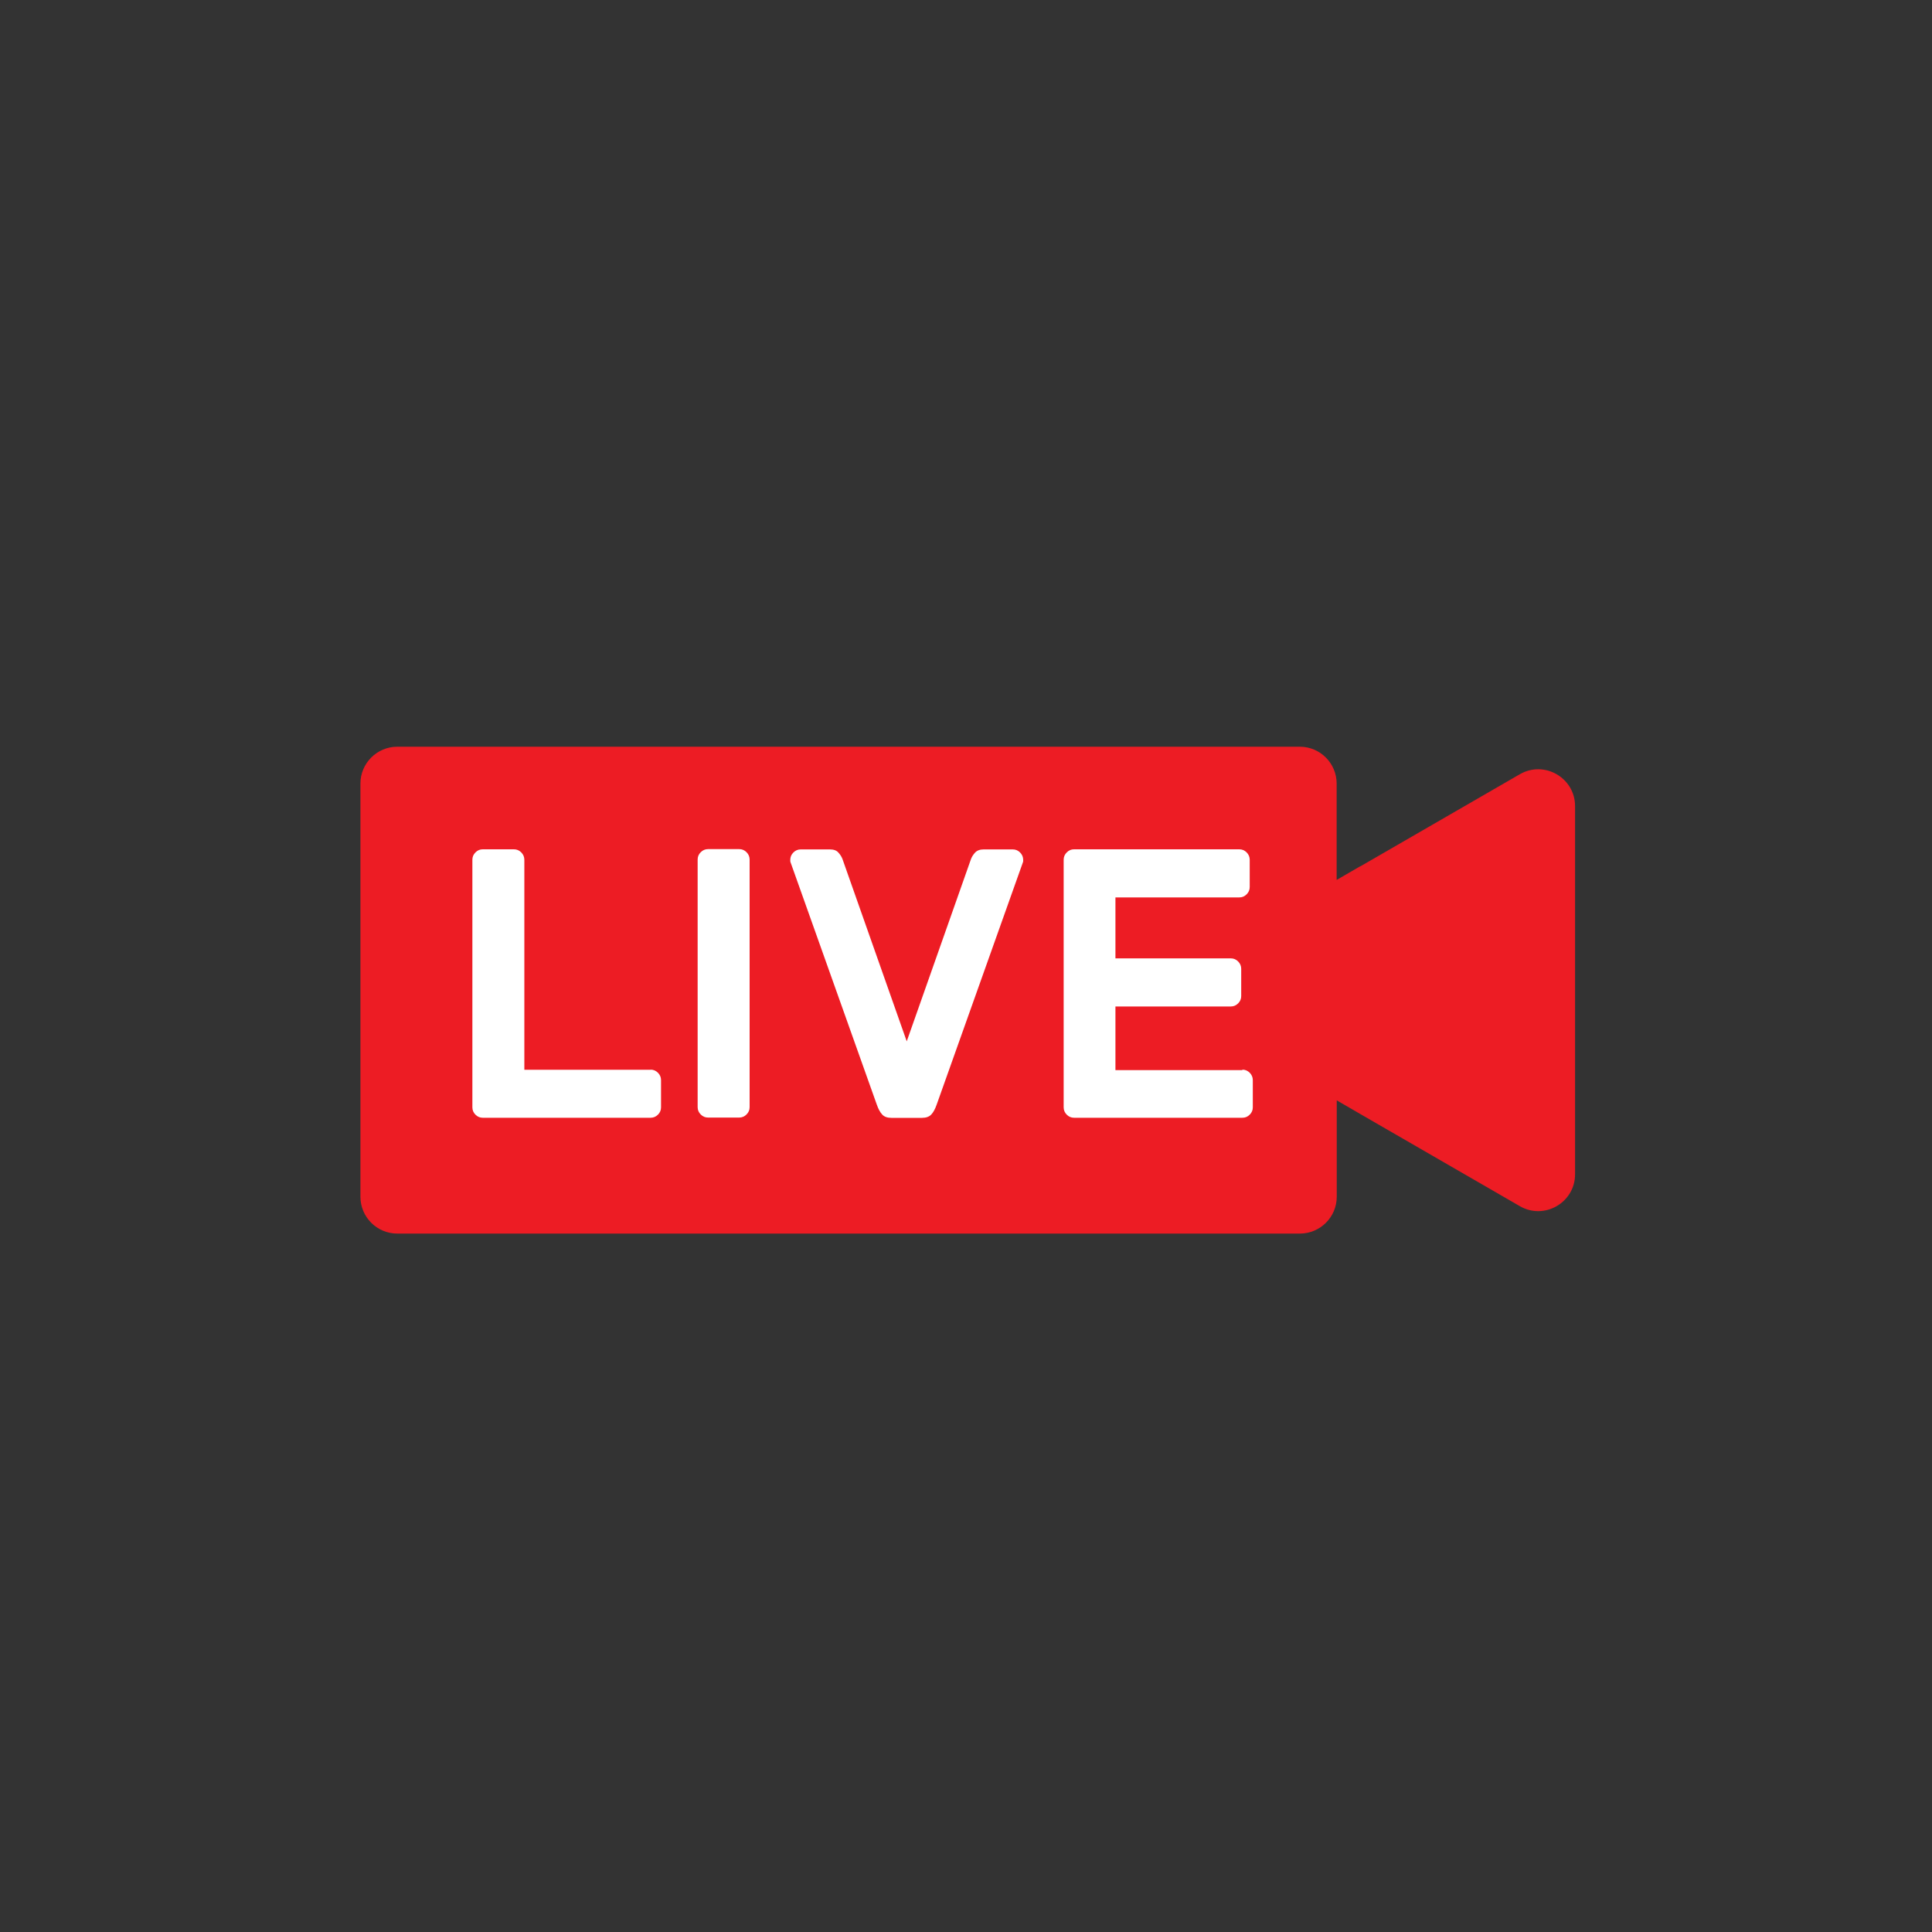
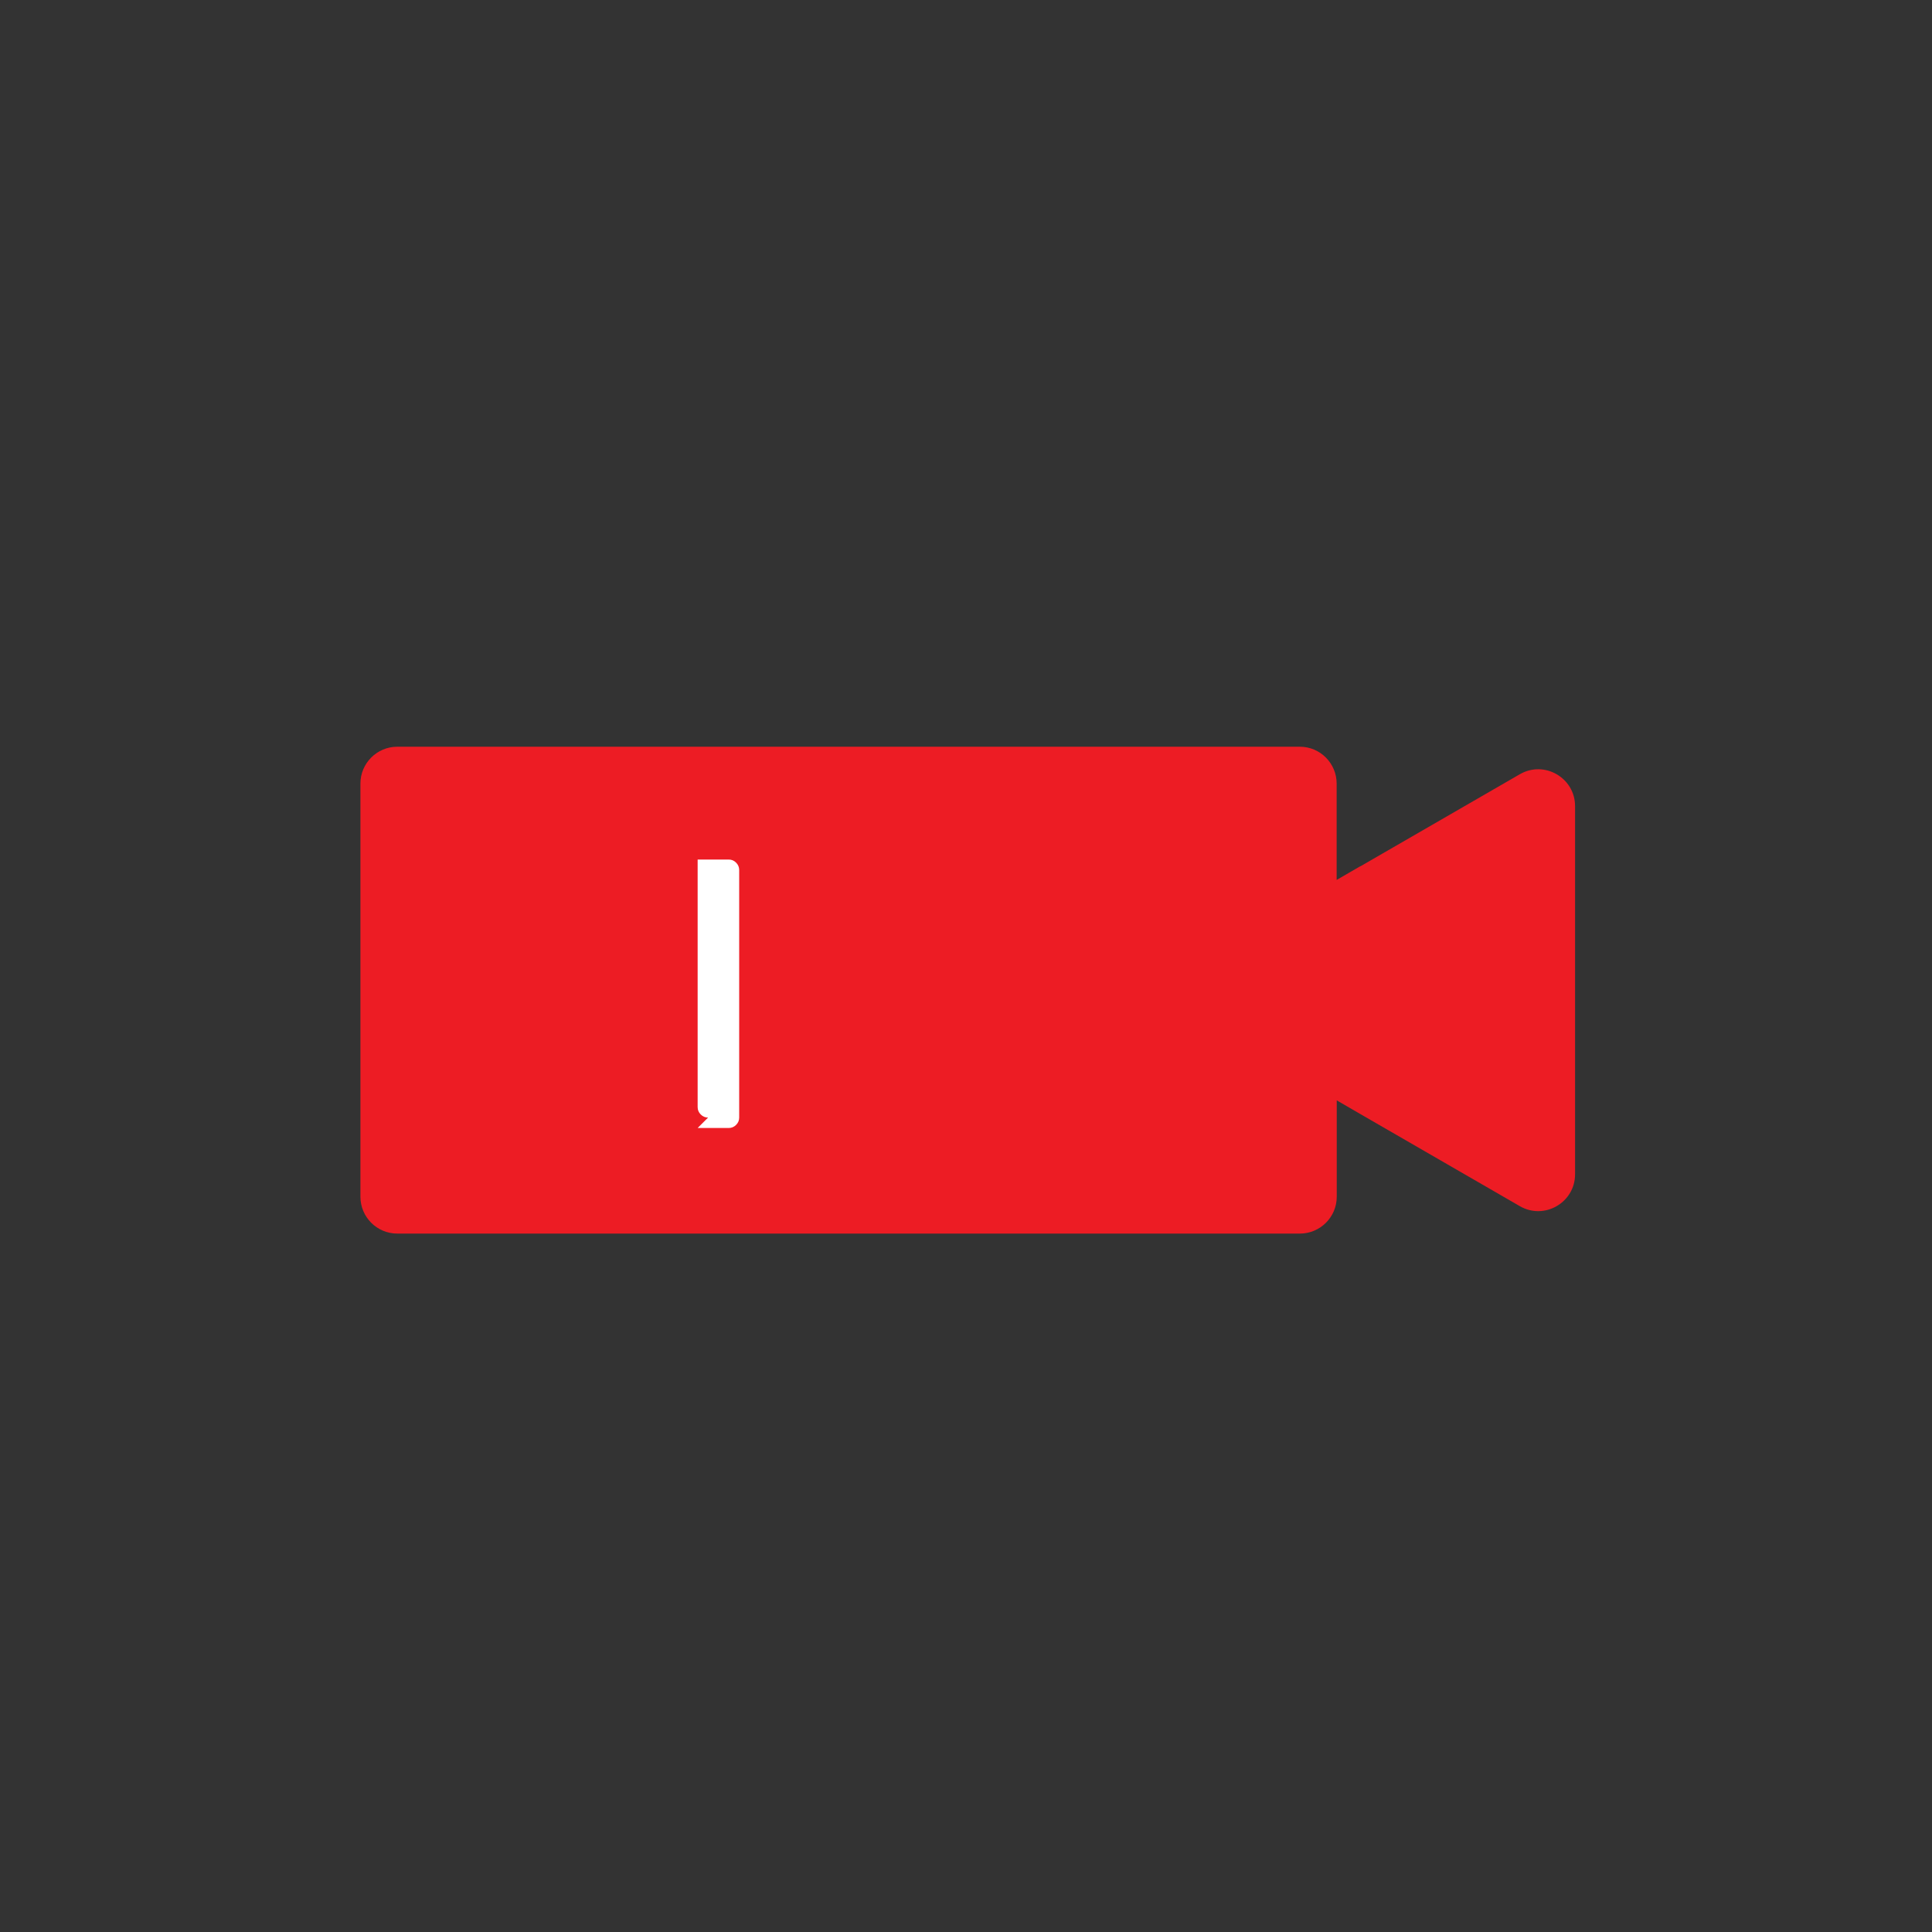
<svg xmlns="http://www.w3.org/2000/svg" id="Layer_1" version="1.1" viewBox="0 0 2000 2000">
  <rect x="0" y="0" width="2000" height="2000" fill="#333333" stroke="none" />
  <defs>
    <style>
      .st0 {
        fill: #ed1c24;
      }

      .st1 {
        fill: #fff;
      }
    </style>
  </defs>
  <path class="st0" d="M1408.2,896.7l-24.5,14.2v-99.7c0-21-17-38.2-38.2-38.2H411.3c-21,0-38.2,17-38.2,38.2v427.6c0,21,17,38.2,38.2,38.2h934.3c21,0,38.2-17,38.2-38.2v-99.7l24.5,14.2,165,95.3c25.4,14.7,57.2-3.7,57.2-33v-381.1c0-29.3-31.8-47.7-57.2-33l-165,95.3h0Z" />
  <g>
-     <path class="st1" d="M673.5,1107.3c2.9,0,5.4,1,7.6,3.2,2.1,2.1,3.2,4.7,3.2,7.6v28.2c0,2.9-1,5.4-3.2,7.6-2.1,2.1-4.7,3.2-7.6,3.2h-173.7c-2.9,0-5.4-1-7.6-3.2-2.1-2.1-3.2-4.6-3.2-7.6v-256.3c0-2.9,1-5.4,3.2-7.6s4.6-3.2,7.6-3.2h32.2c2.9,0,5.4,1,7.6,3.2,2.1,2.1,3.2,4.7,3.2,7.6v217.4h130.9-.2,0Z" />
-     <path class="st1" d="M733,1156.9c-2.9,0-5.4-1-7.6-3.2-2.1-2.1-3.2-4.6-3.2-7.6v-256.3c0-2.9,1-5.4,3.2-7.6,2.1-2.1,4.6-3.2,7.6-3.2h32.2c2.9,0,5.4,1,7.6,3.2,2.1,2.1,3.2,4.7,3.2,7.6v256.3c0,2.9-1,5.4-3.2,7.6-2.1,2.1-4.7,3.2-7.6,3.2h-32.2Z" />
-     <path class="st1" d="M938.5,1078.4l66.7-189.2c.8-2.1,2.1-4.3,4.1-6.5s5-3.4,8.9-3.4h30.2c2.9,0,5.4,1,7.6,3.2,2.1,2.1,3.2,4.7,3.2,7.6v1.4c0,.4-.3,1.3-.8,2.6l-88.8,249.5c-1.6,4.5-3.4,7.9-5.6,10.2-2.1,2.2-5.3,3.4-9.5,3.4h-31.7c-4.2,0-7.4-1.1-9.5-3.4-2.1-2.2-4-5.6-5.6-10.2l-88.8-249.5c-.5-1.3-.8-2.1-.8-2.6v-1.4c0-2.9,1-5.4,3.2-7.6,2.1-2.1,4.6-3.2,7.6-3.2h30.2c4,0,7,1.1,8.9,3.4,2,2.2,3.3,4.4,4.1,6.5l66.7,189.2h-.3Z" />
-     <path class="st1" d="M1286.1,1107.3c2.9,0,5.4,1,7.6,3.2,2.1,2.1,3.2,4.7,3.2,7.6v28.2c0,2.9-1,5.4-3.2,7.6s-4.7,3.2-7.6,3.2h-174.2c-2.9,0-5.4-1-7.6-3.2-2.1-2.1-3.2-4.6-3.2-7.6v-256.3c0-2.9,1-5.4,3.2-7.6s4.6-3.2,7.6-3.2h171c2.9,0,5.4,1,7.6,3.2,2.1,2.1,3.2,4.7,3.2,7.6v28.2c0,2.9-1,5.4-3.2,7.6s-4.6,3.2-7.6,3.2h-128.2v63.1h119.4c2.9,0,5.4,1,7.6,3.2,2.1,2.1,3.2,4.7,3.2,7.6v28.2c0,2.9-1,5.4-3.2,7.6s-4.7,3.2-7.6,3.2h-119.4v65.9h131.4v-.5h0Z" />
+     <path class="st1" d="M733,1156.9c-2.9,0-5.4-1-7.6-3.2-2.1-2.1-3.2-4.6-3.2-7.6v-256.3h32.2c2.9,0,5.4,1,7.6,3.2,2.1,2.1,3.2,4.7,3.2,7.6v256.3c0,2.9-1,5.4-3.2,7.6-2.1,2.1-4.7,3.2-7.6,3.2h-32.2Z" />
  </g>
</svg>